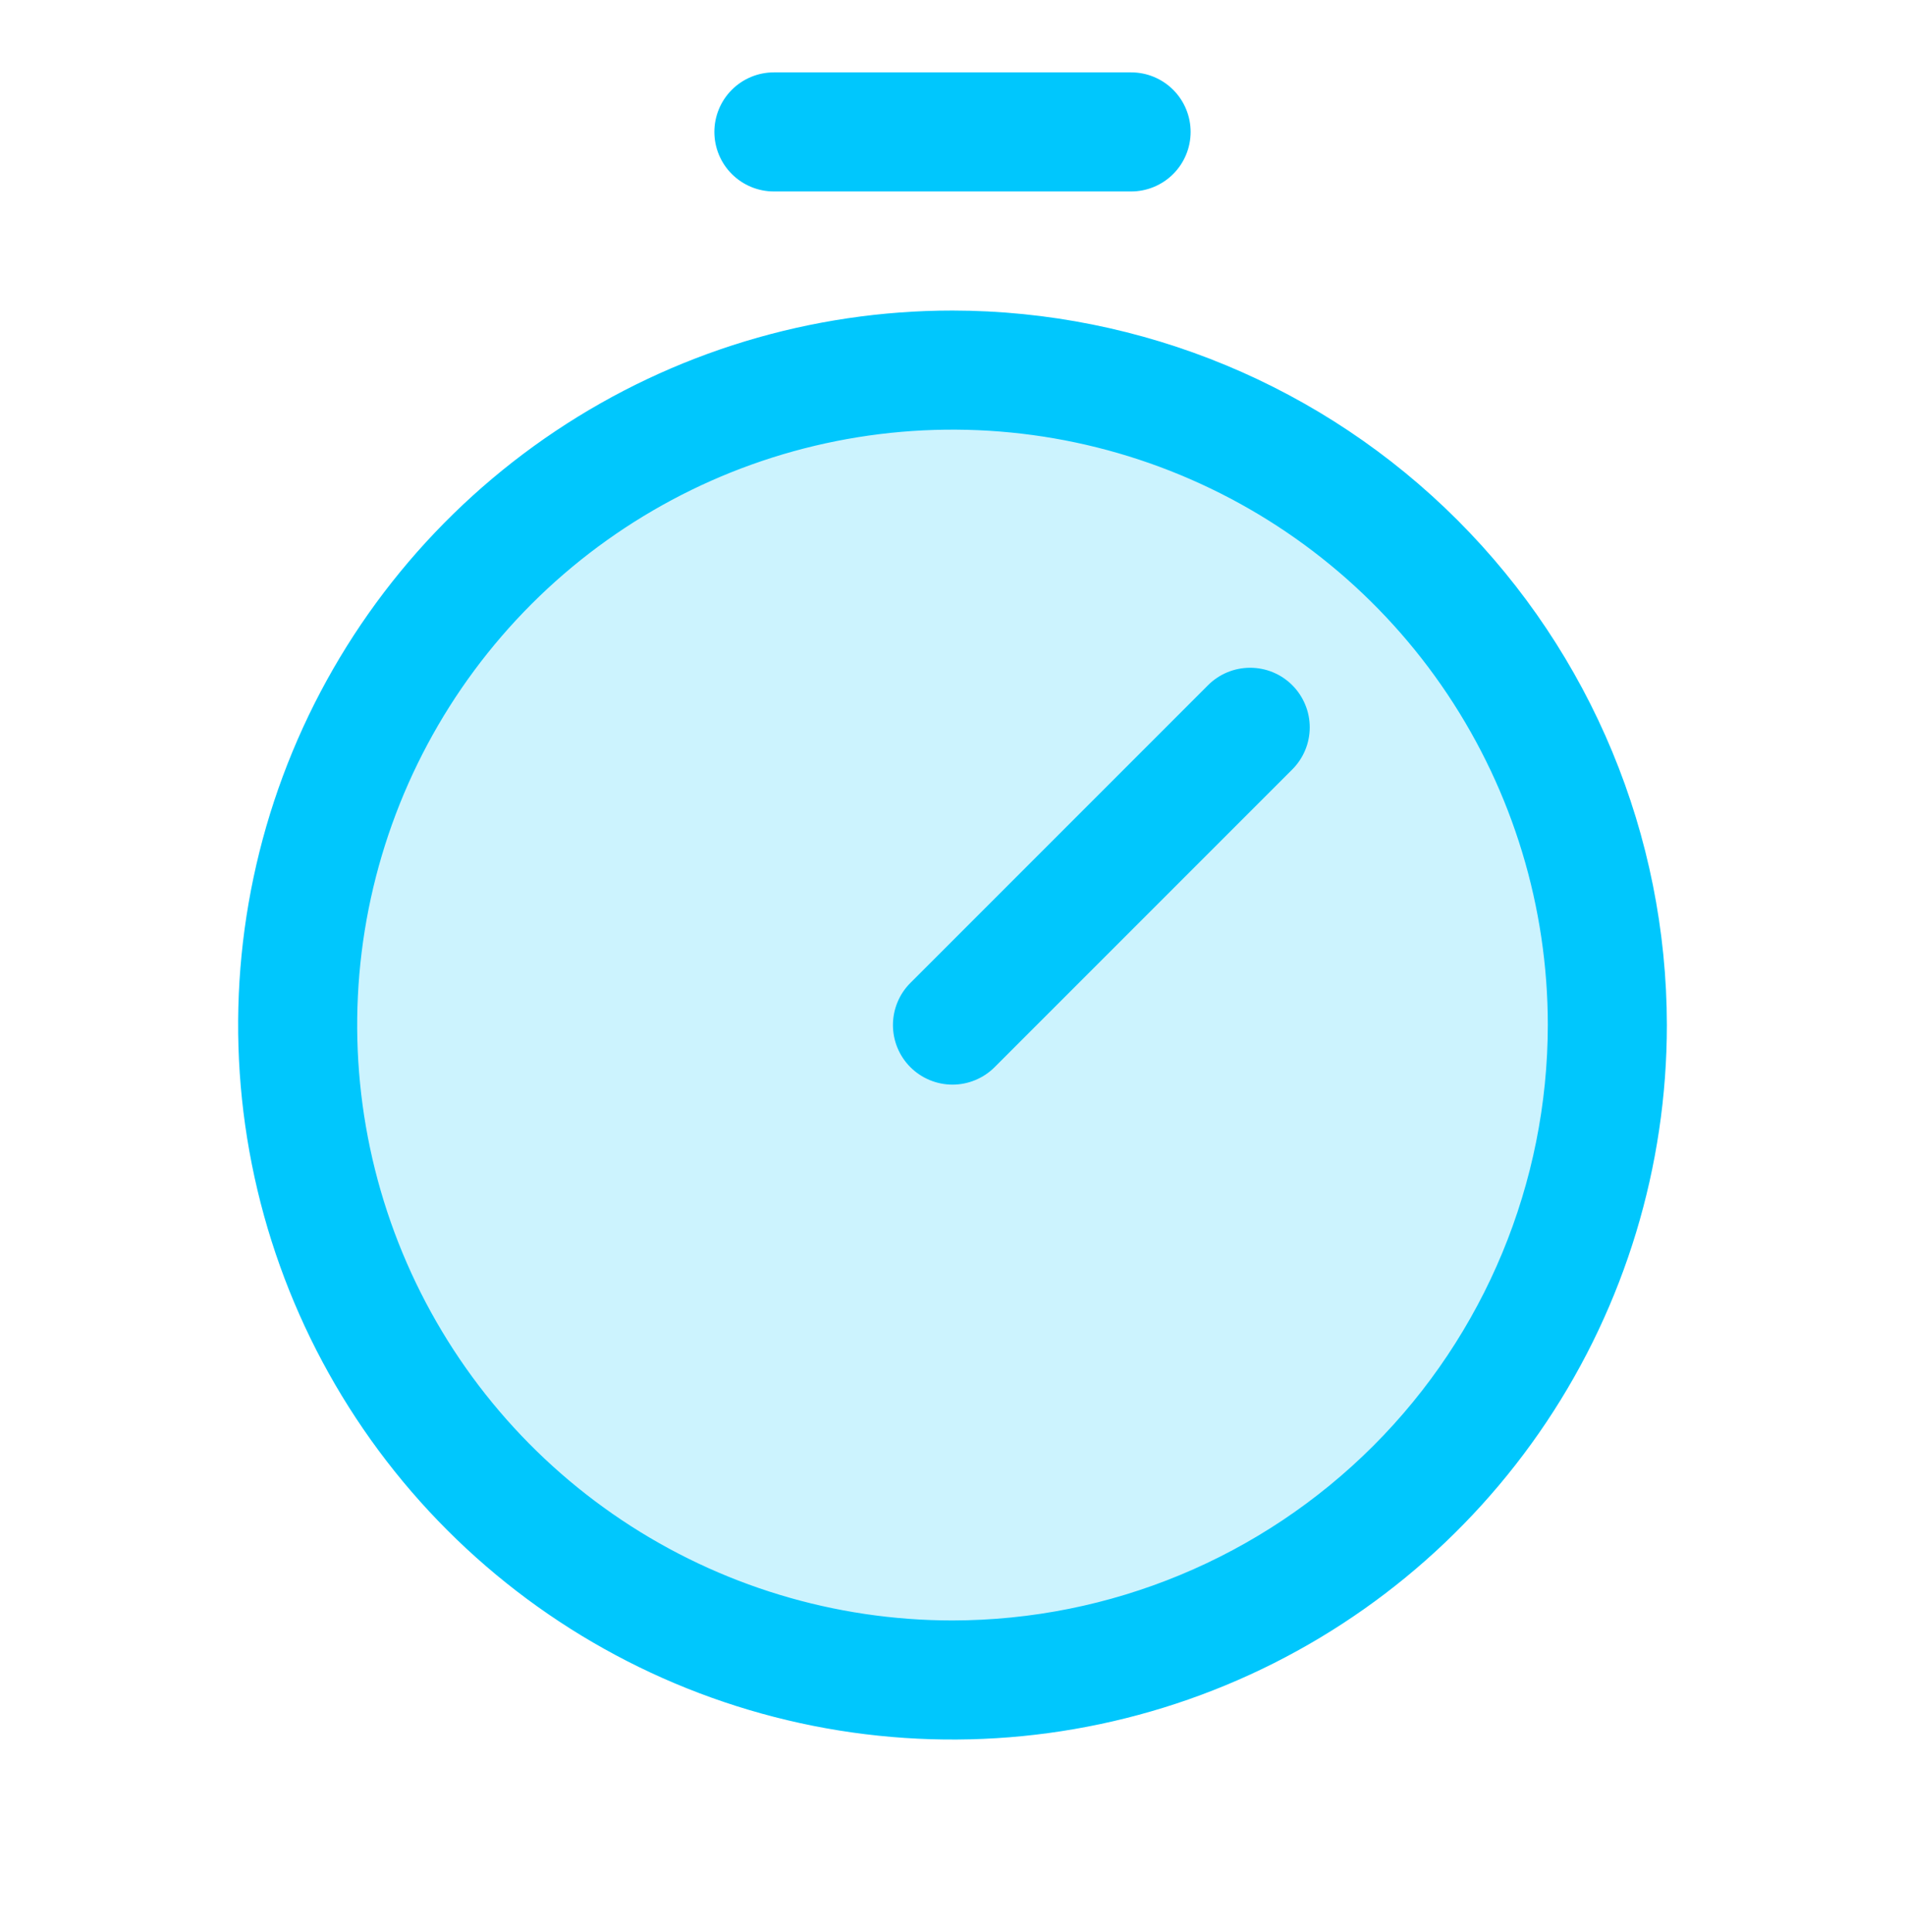
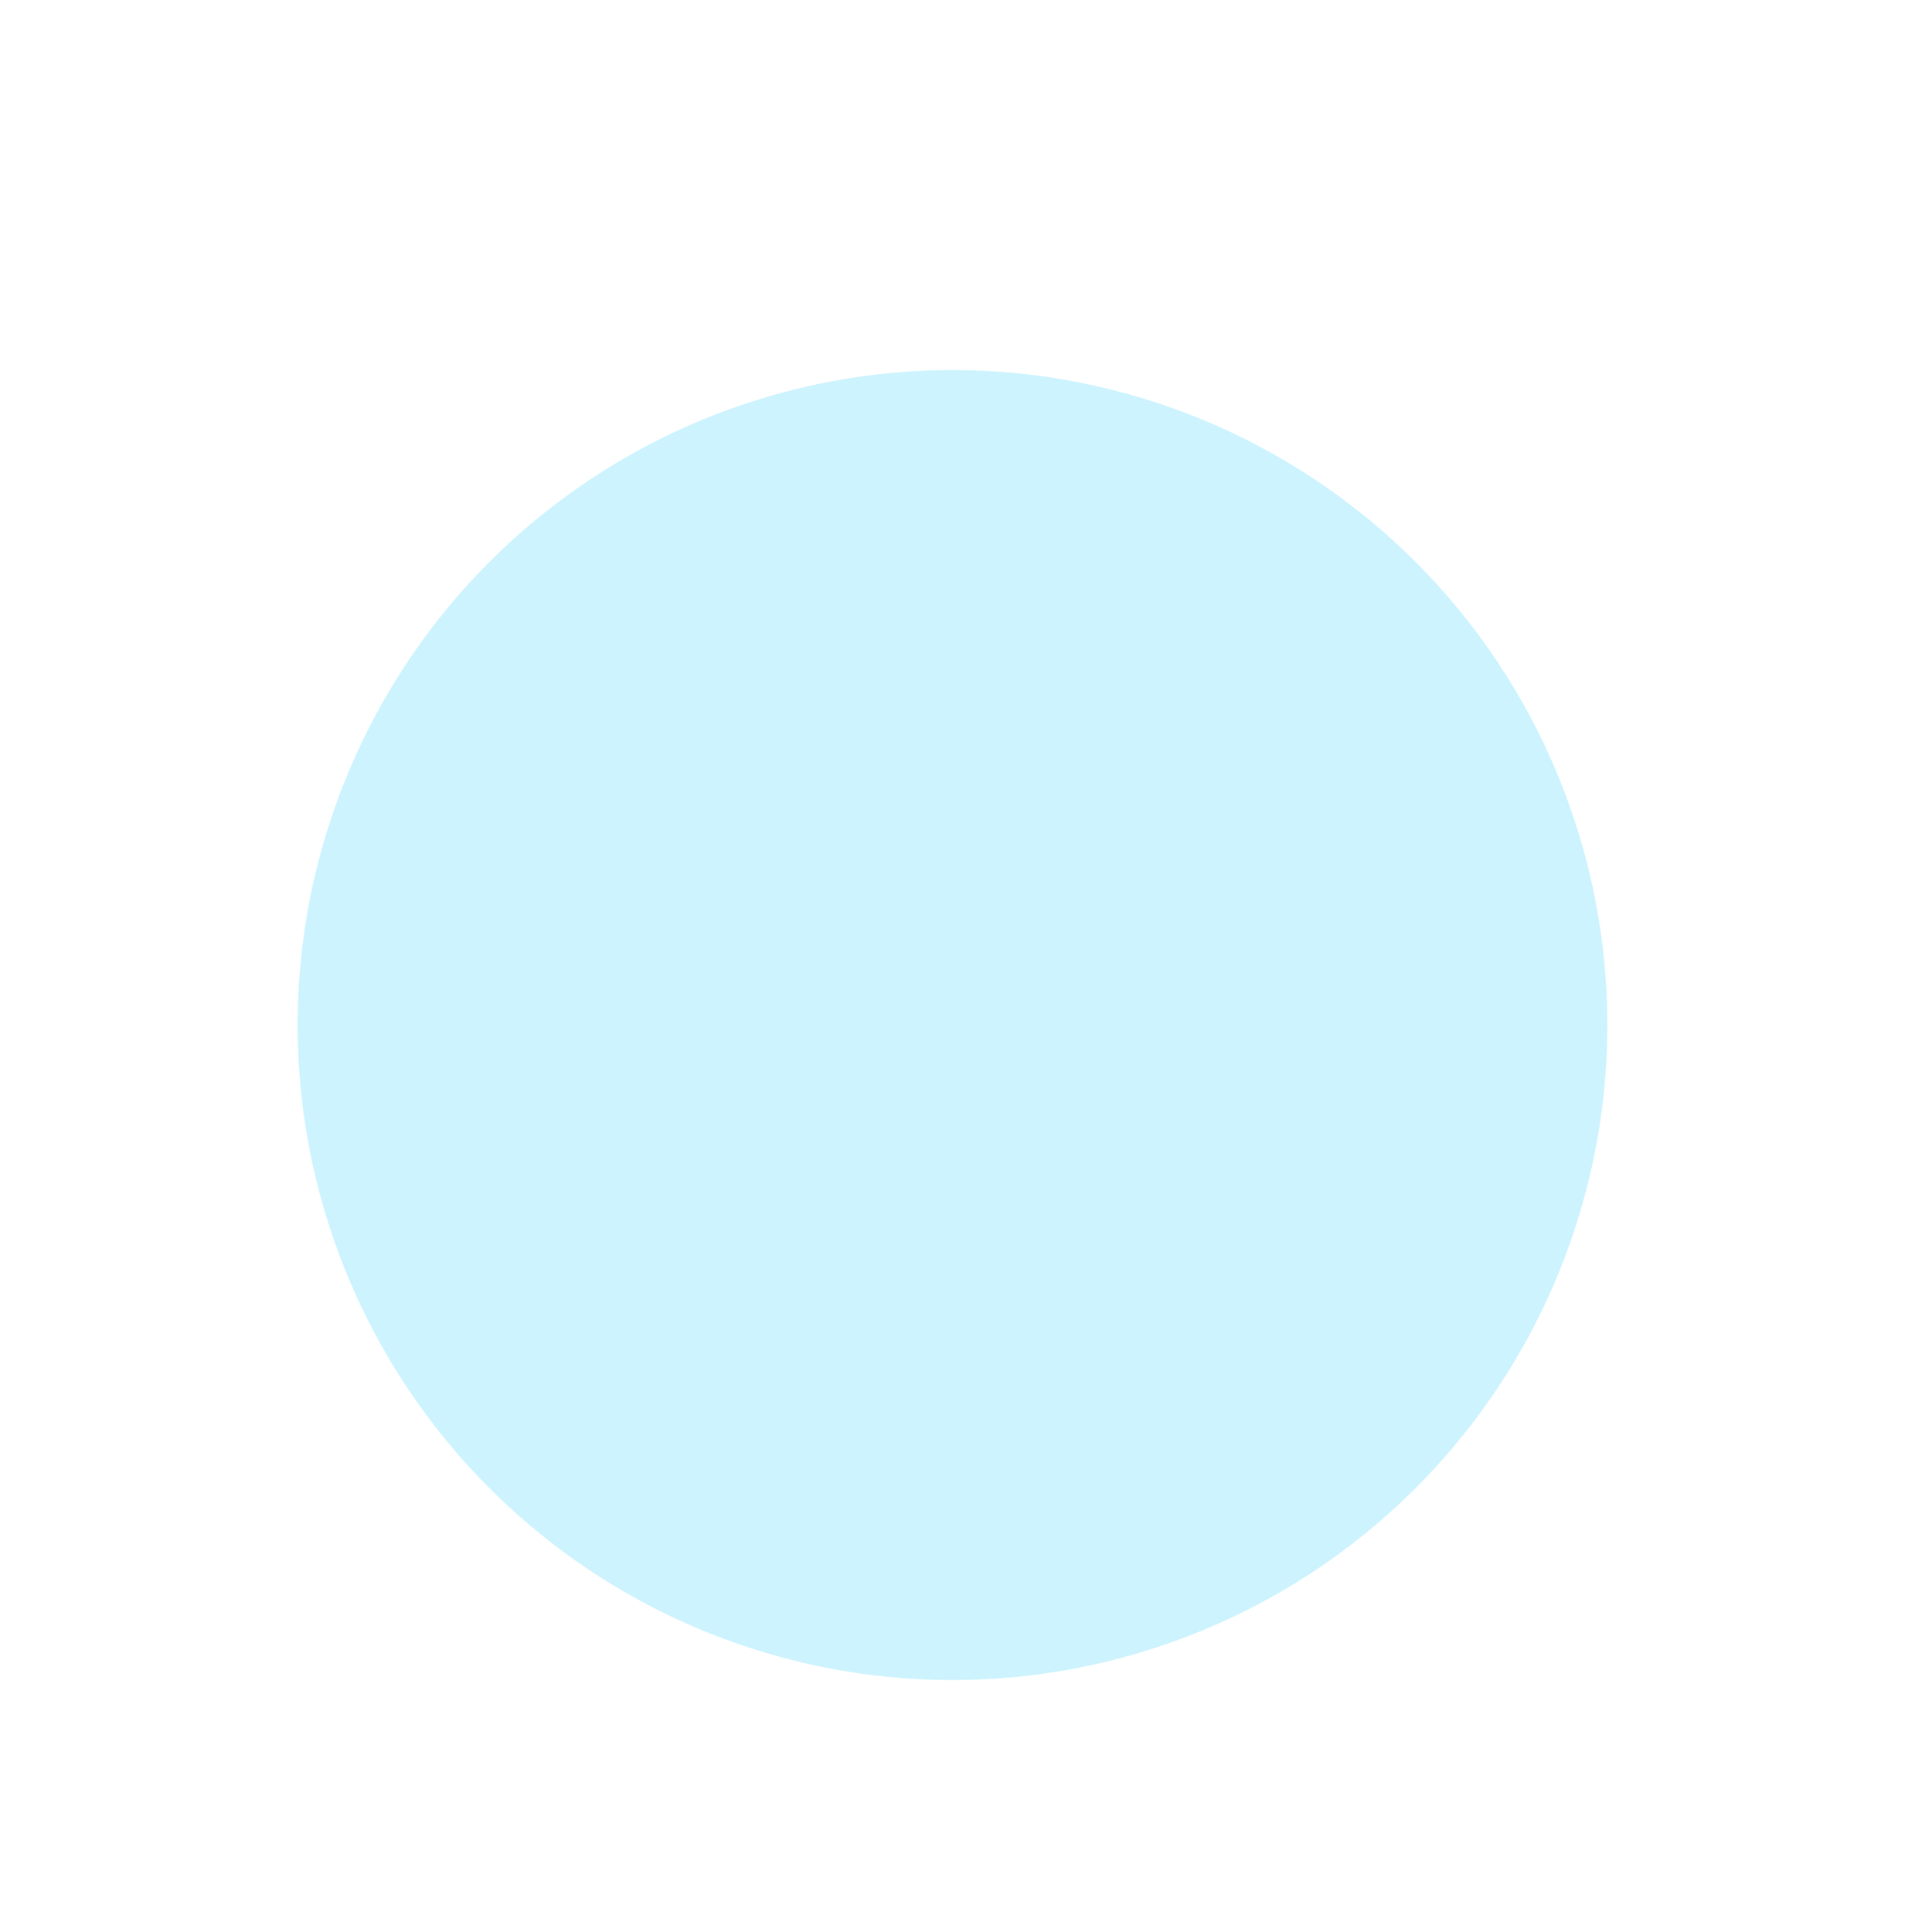
<svg xmlns="http://www.w3.org/2000/svg" width="72" height="73" viewBox="0 0 72 73" fill="none">
  <path opacity="0.2" d="M60.75 38.735C60.75 43.63 59.298 48.416 56.579 52.486C53.859 56.556 49.994 59.728 45.471 61.601C40.949 63.475 35.973 63.965 31.172 63.01C26.37 62.055 21.96 59.698 18.499 56.236C15.038 52.775 12.681 48.365 11.726 43.564C10.771 38.763 11.261 33.786 13.134 29.264C15.007 24.741 18.18 20.876 22.25 18.157C26.32 15.437 31.105 13.985 36 13.985C42.564 13.985 48.859 16.593 53.501 21.235C58.142 25.876 60.75 32.171 60.75 38.735Z" fill="#00C7FD" />
-   <path d="M36 11.735C30.66 11.735 25.44 13.319 21 16.286C16.559 19.253 13.099 23.469 11.055 28.403C9.012 33.337 8.477 38.765 9.519 44.003C10.561 49.24 13.132 54.051 16.908 57.827C20.684 61.603 25.495 64.175 30.733 65.217C35.97 66.258 41.399 65.724 46.333 63.68C51.266 61.636 55.483 58.176 58.45 53.736C61.416 49.296 63 44.075 63 38.735C62.992 31.577 60.145 24.714 55.083 19.652C50.021 14.591 43.158 11.743 36 11.735ZM36 61.235C31.55 61.235 27.2 59.916 23.5 57.443C19.8 54.971 16.916 51.457 15.213 47.346C13.51 43.234 13.064 38.71 13.932 34.346C14.8 29.981 16.943 25.972 20.09 22.825C23.237 19.679 27.246 17.536 31.61 16.668C35.975 15.8 40.499 16.245 44.61 17.948C48.722 19.651 52.236 22.535 54.708 26.235C57.18 29.935 58.5 34.285 58.5 38.735C58.493 44.701 56.121 50.42 51.903 54.638C47.684 58.856 41.965 61.229 36 61.235ZM48.842 25.893C49.051 26.102 49.217 26.351 49.33 26.624C49.444 26.897 49.502 27.19 49.502 27.485C49.502 27.781 49.444 28.074 49.33 28.347C49.217 28.62 49.051 28.868 48.842 29.077L37.592 40.327C37.383 40.536 37.135 40.702 36.861 40.815C36.588 40.928 36.296 40.987 36 40.987C35.704 40.987 35.412 40.928 35.139 40.815C34.865 40.702 34.617 40.536 34.408 40.327C34.199 40.118 34.033 39.87 33.92 39.597C33.807 39.324 33.749 39.031 33.749 38.735C33.749 38.44 33.807 38.147 33.92 37.874C34.033 37.601 34.199 37.352 34.408 37.144L45.658 25.893C45.867 25.684 46.115 25.518 46.388 25.405C46.661 25.292 46.954 25.234 47.25 25.234C47.546 25.234 47.839 25.292 48.112 25.405C48.385 25.518 48.633 25.684 48.842 25.893ZM27 4.985C27 4.389 27.237 3.816 27.659 3.394C28.081 2.972 28.653 2.735 29.25 2.735H42.75C43.347 2.735 43.919 2.972 44.341 3.394C44.763 3.816 45 4.389 45 4.985C45 5.582 44.763 6.154 44.341 6.576C43.919 6.998 43.347 7.235 42.75 7.235H29.25C28.653 7.235 28.081 6.998 27.659 6.576C27.237 6.154 27 5.582 27 4.985Z" fill="#00C7FD" />
</svg>